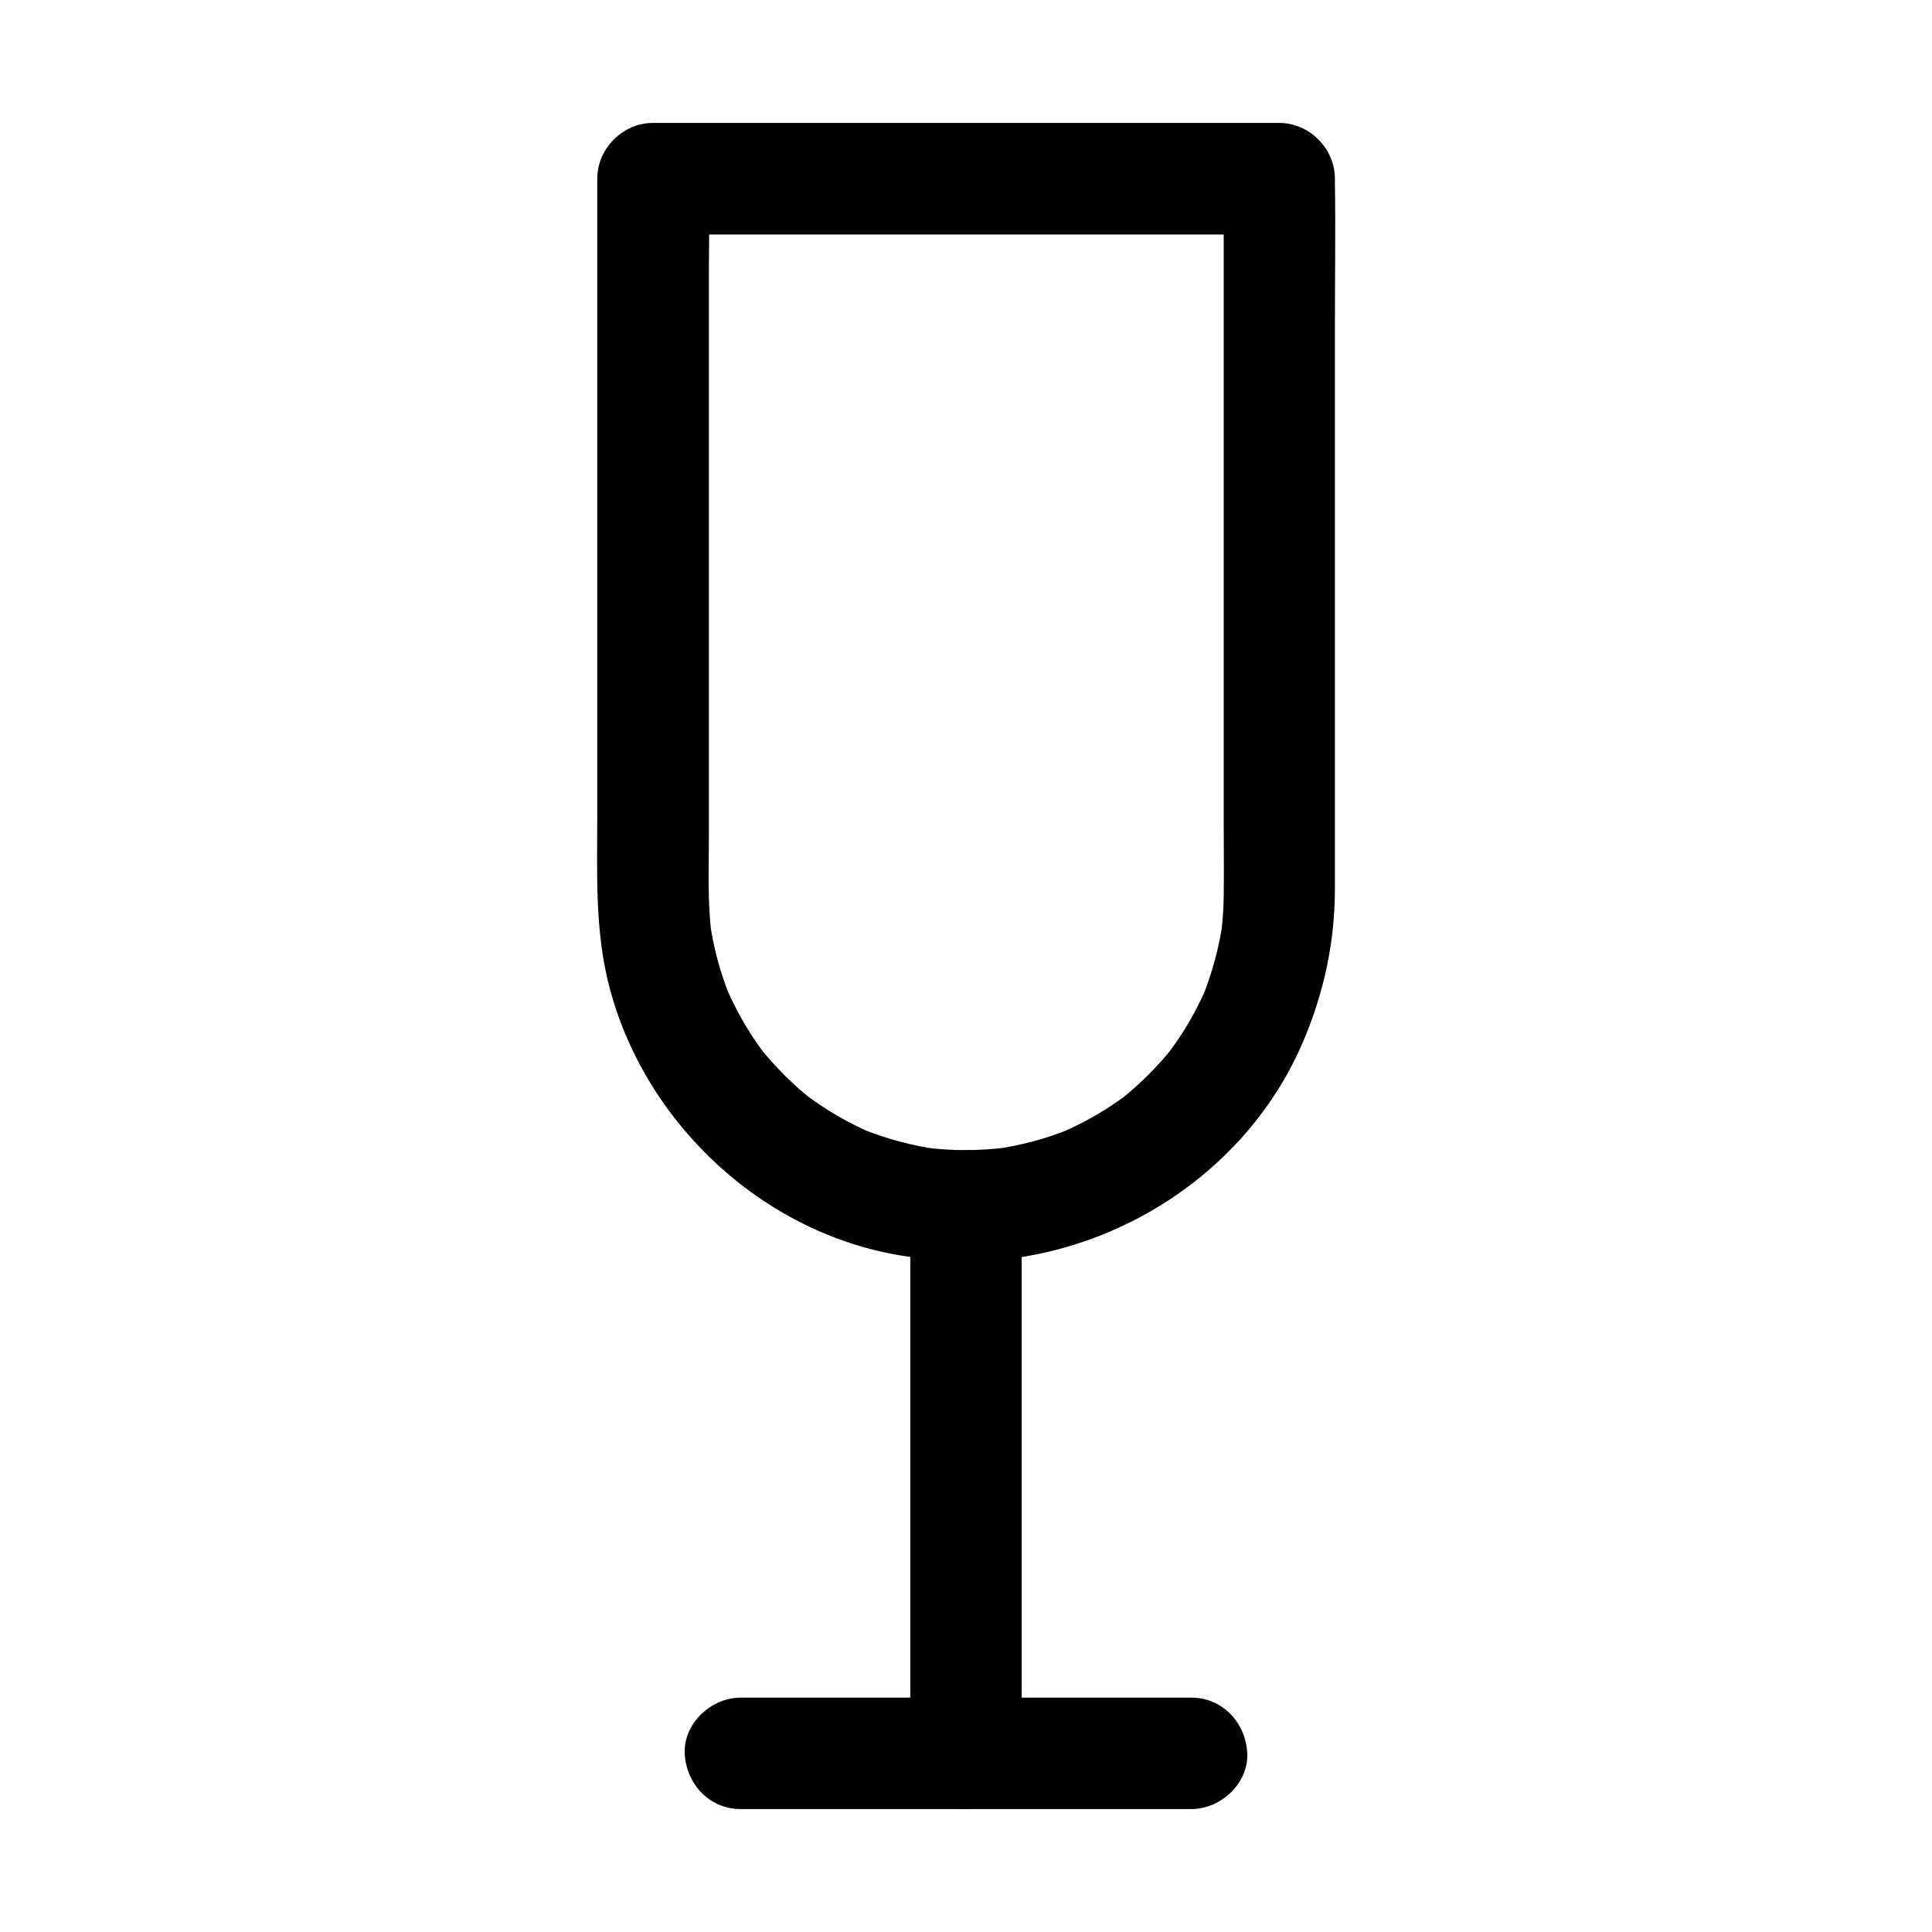
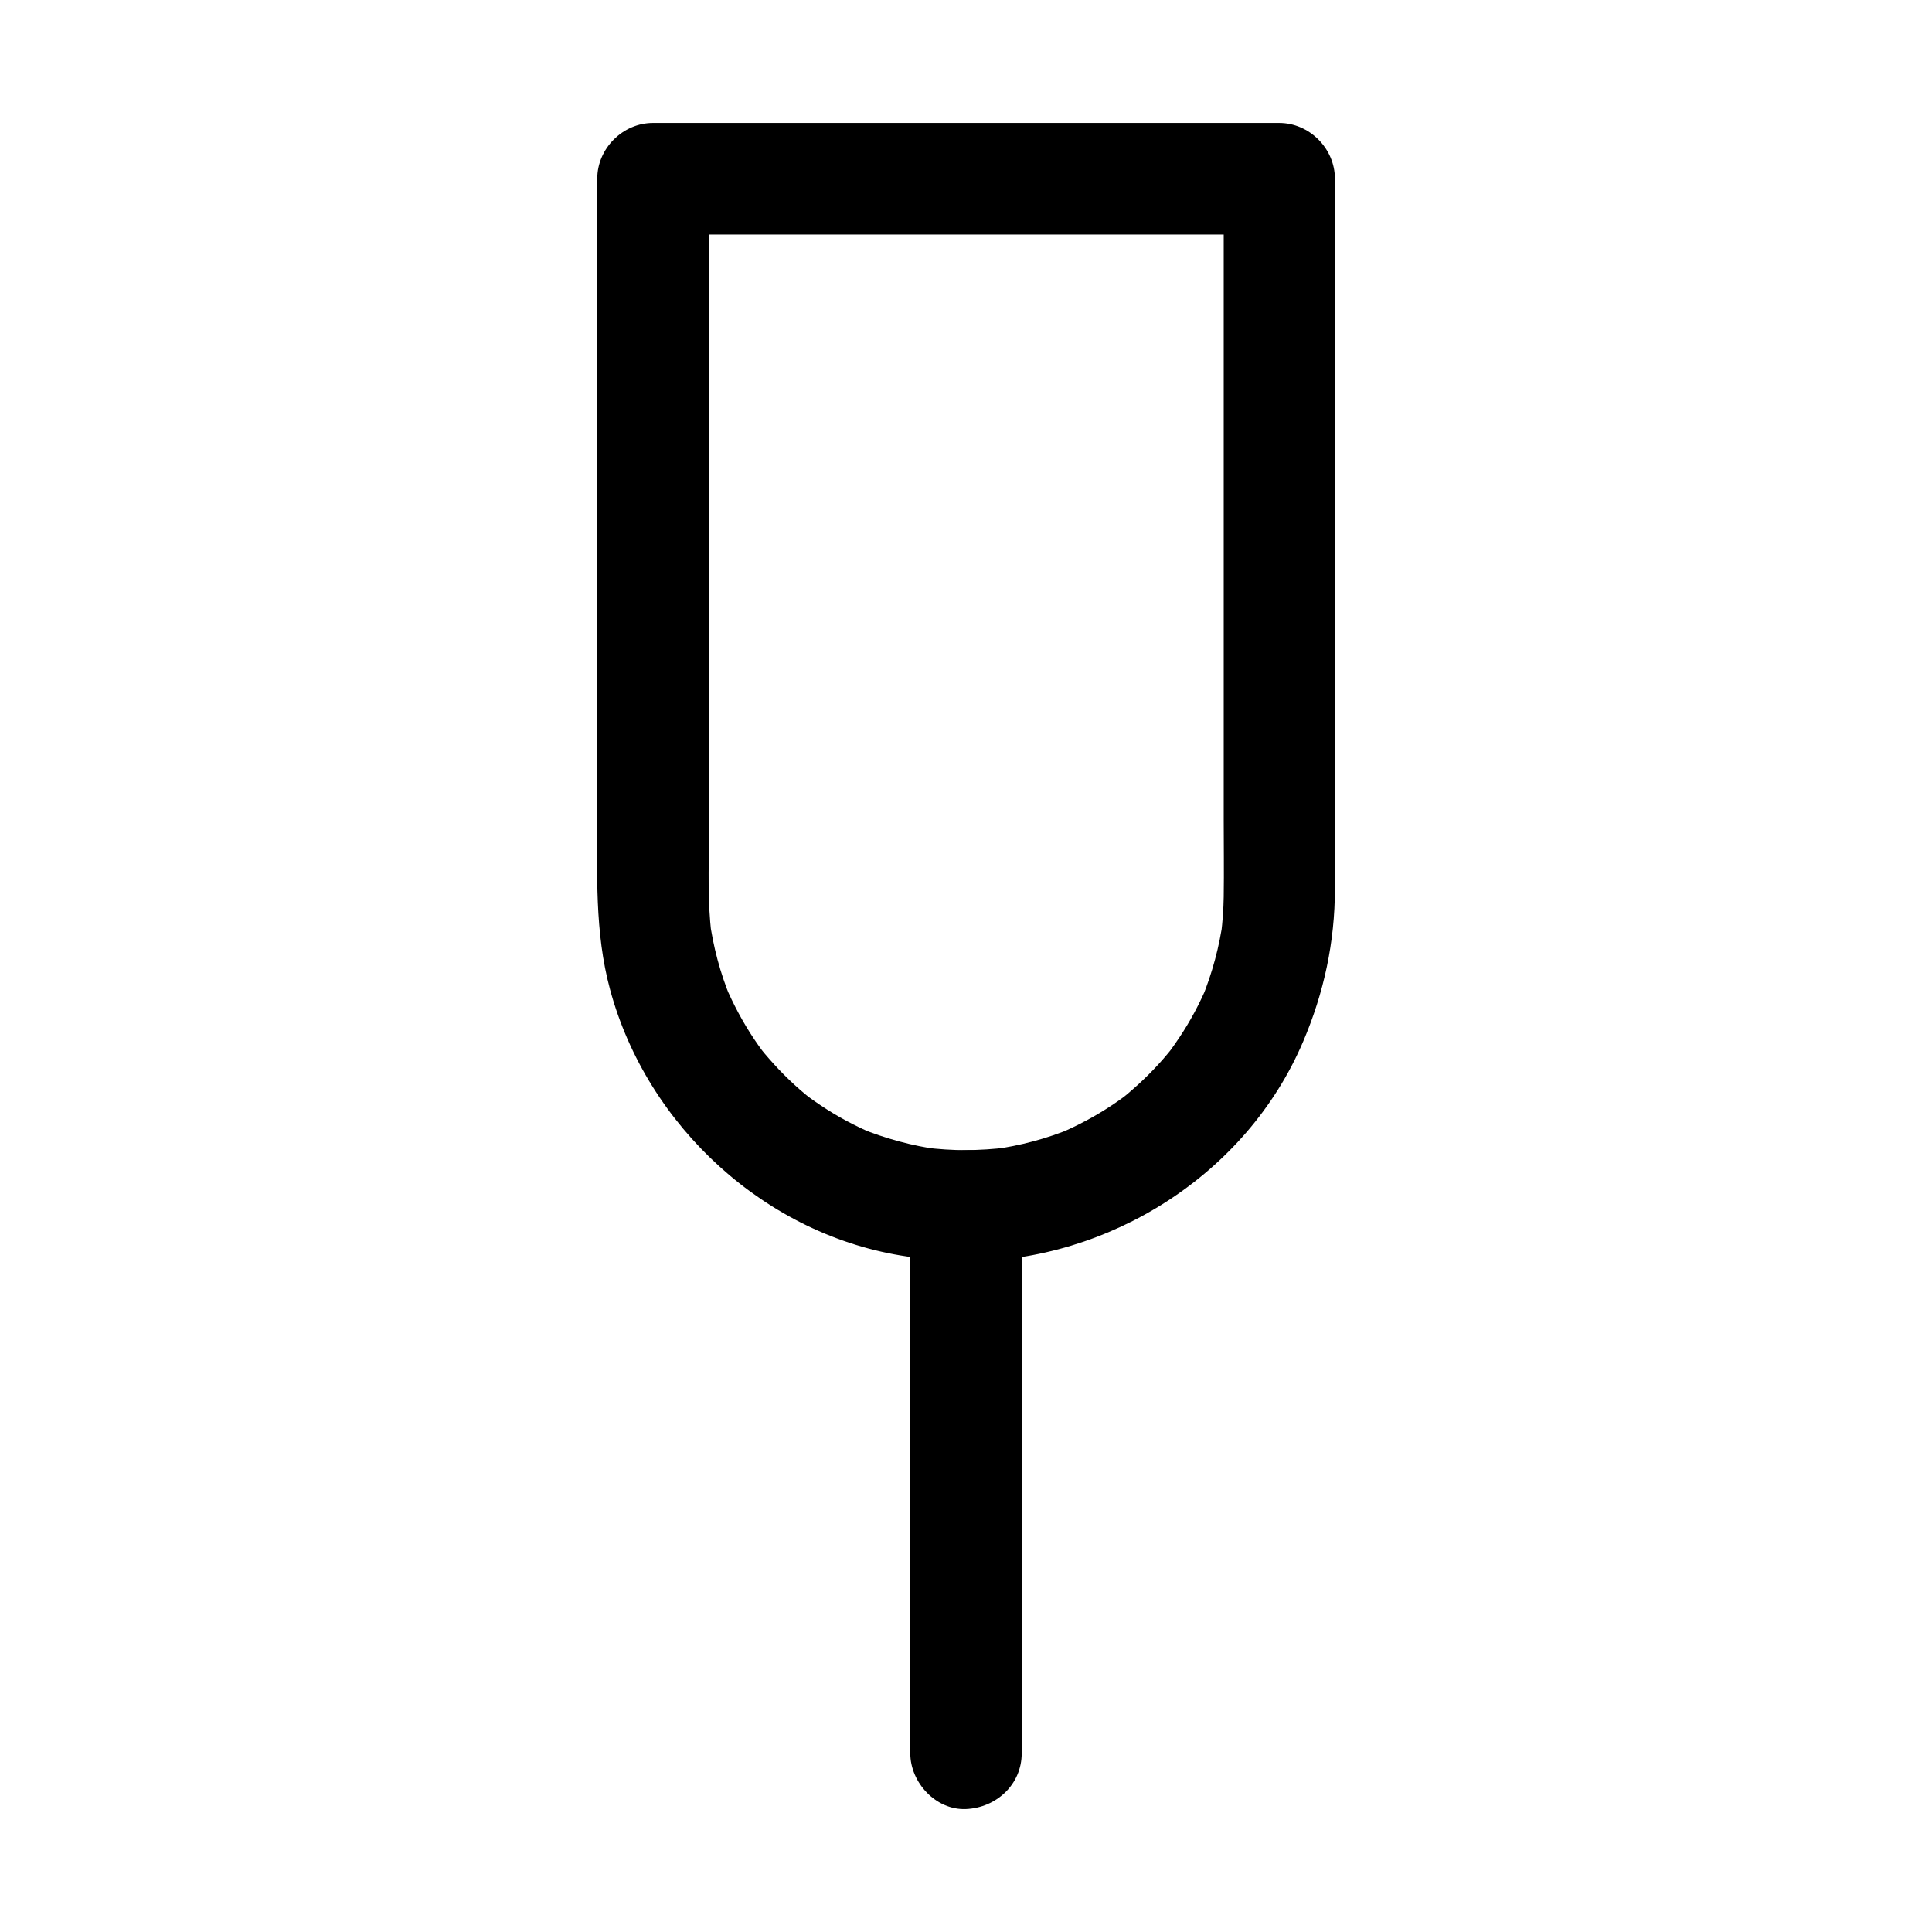
<svg xmlns="http://www.w3.org/2000/svg" fill="#000000" width="800px" height="800px" version="1.1" viewBox="144 144 512 512">
  <g>
    <path d="m414.76 608.66v-49.102-78.18-17.809c0-7.723-6.789-15.105-14.762-14.762-8.02 0.344-14.762 6.496-14.762 14.762v49.102 78.18 17.809c0 7.723 6.789 15.105 14.762 14.762 8.023-0.348 14.762-6.496 14.762-14.762z" />
-     <path d="m340.22 623.42h40.441 64.402 14.711c7.723 0 15.105-6.789 14.762-14.762-0.344-8.02-6.496-14.762-14.762-14.762h-40.441-64.402-14.711c-7.723 0-15.105 6.789-14.762 14.762 0.348 8.02 6.496 14.762 14.762 14.762z" />
    <path d="m400 448.8c-3.641 0-7.281-0.246-10.922-0.688 1.328 0.195 2.609 0.344 3.938 0.543-7.231-0.984-14.316-2.902-21.059-5.656 1.18 0.492 2.363 0.984 3.543 1.477-4.871-2.066-9.594-4.574-13.973-7.527-1.18-0.789-2.312-1.574-3.445-2.41-1.969-1.426 2.953 2.363 0.934 0.738-0.492-0.395-0.984-0.789-1.523-1.23-1.969-1.625-3.887-3.394-5.707-5.215-1.82-1.82-3.543-3.738-5.215-5.707-0.395-0.492-0.789-0.984-1.23-1.523-1.672-2.016 2.262 3.102 0.738 0.934-0.738-1.031-1.523-2.066-2.215-3.148-3-4.477-5.559-9.297-7.676-14.27 0.492 1.18 0.984 2.363 1.477 3.543-2.805-6.742-4.676-13.824-5.656-21.059 0.195 1.328 0.344 2.609 0.543 3.938-1.082-8.562-0.688-17.367-0.688-26.027v-44.379-55.891-49.348c0-8.02 0.246-16.09 0-24.156v-0.344c-4.922 4.922-9.84 9.84-14.762 14.762h56.336 89.152 20.469c-4.922-4.922-9.84-9.84-14.762-14.762v19.875 47.086 56.039 46.984c0 6.742 0.098 13.531 0 20.27-0.051 3.297-0.297 6.594-0.688 9.891 0.195-1.328 0.344-2.609 0.543-3.938-0.984 7.231-2.902 14.316-5.656 21.059 0.492-1.18 0.984-2.363 1.477-3.543-2.066 4.871-4.574 9.594-7.527 13.973-0.789 1.18-1.574 2.312-2.41 3.445-1.426 1.969 2.363-2.953 0.738-0.934-0.395 0.492-0.789 0.984-1.23 1.523-1.625 1.969-3.394 3.887-5.215 5.707-1.82 1.82-3.738 3.543-5.707 5.215-0.492 0.395-0.984 0.789-1.523 1.23-2.016 1.672 3.102-2.262 0.934-0.738-1.031 0.738-2.066 1.523-3.148 2.215-4.477 3-9.297 5.559-14.27 7.676 1.18-0.492 2.363-0.984 3.543-1.477-6.742 2.805-13.824 4.676-21.059 5.656 1.328-0.195 2.609-0.344 3.938-0.543-3.754 0.488-7.394 0.688-11.035 0.734-7.723 0.051-15.105 6.789-14.762 14.762 0.344 7.969 6.496 14.809 14.762 14.762 38.031-0.148 74.34-23.074 89.348-58.301 5.512-12.941 8.414-26.371 8.414-40.492v-14.316-62.141-71.734c0-13.137 0.195-26.273 0-39.41v-0.59c0-7.969-6.742-14.762-14.762-14.762h-56.336-89.152-20.469c-7.969 0-14.762 6.742-14.762 14.762v32.867 70.109 65.438c0 15.598-0.738 31.242 3.394 46.492 9.789 36.262 41.426 65.336 78.82 70.75 5.164 0.738 10.281 1.328 15.5 1.328 7.723 0 15.105-6.789 14.762-14.762-0.344-8.02-6.492-14.762-14.758-14.762z" />
  </g>
</svg>